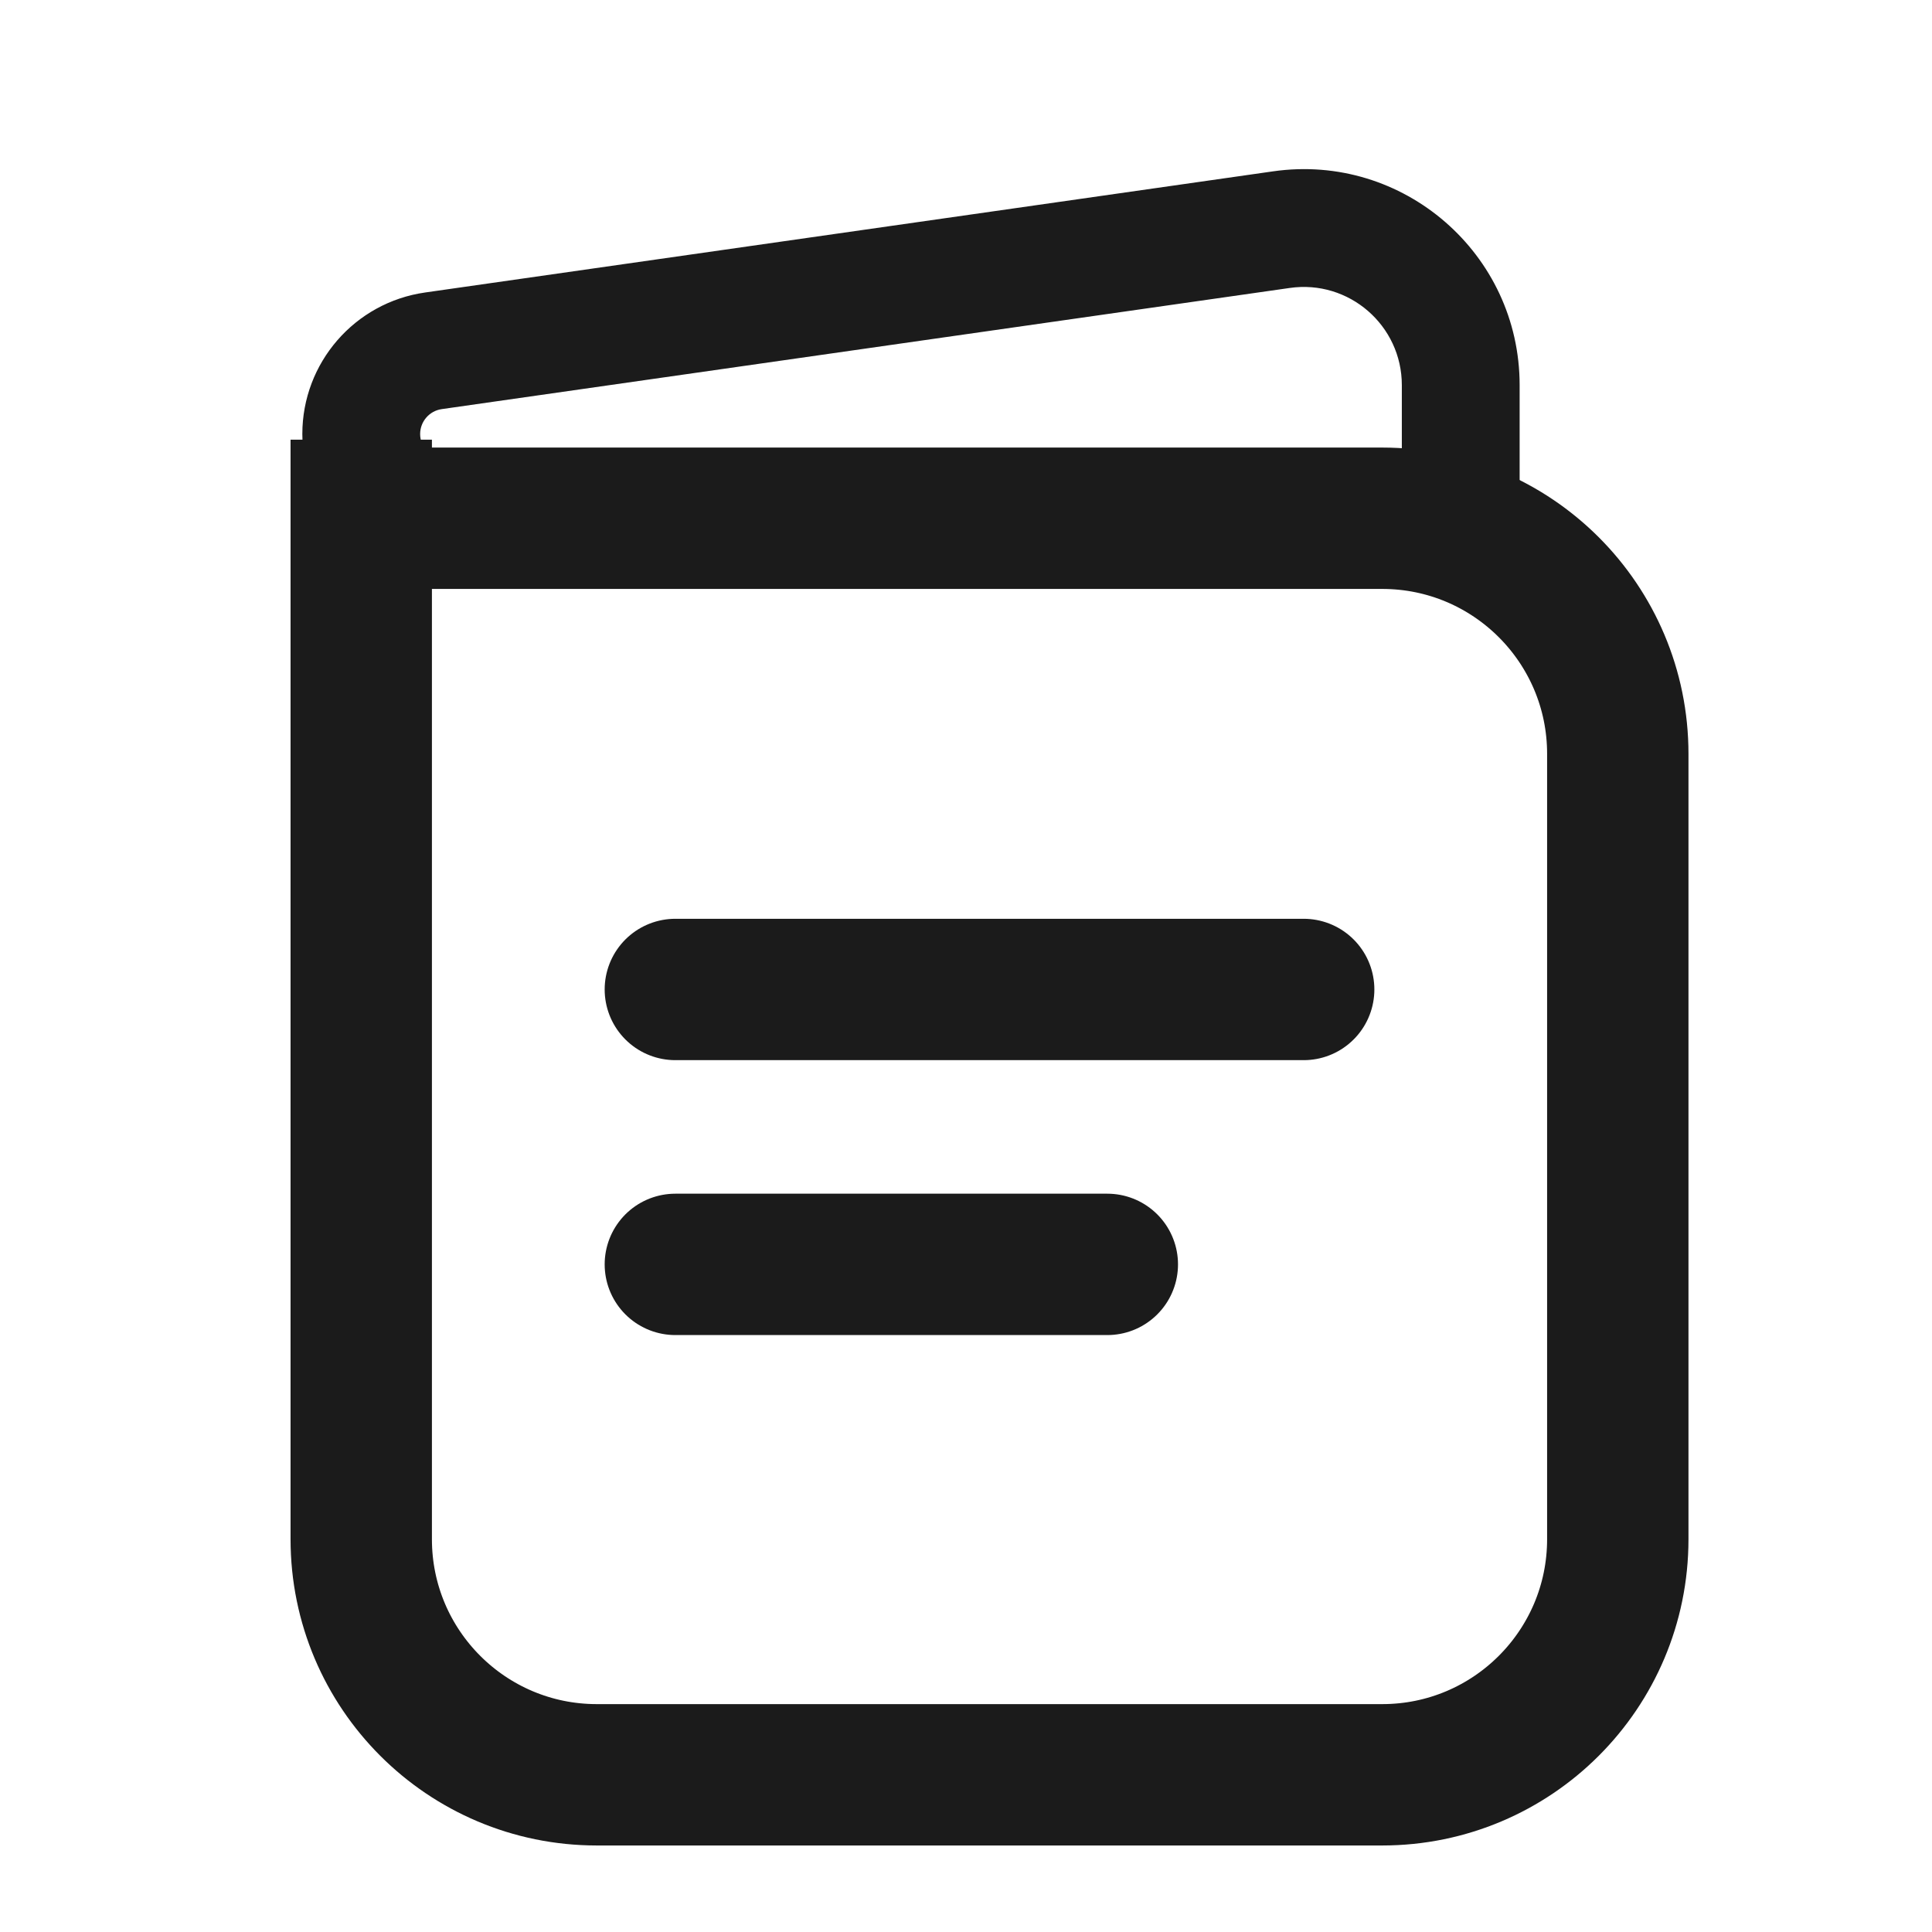
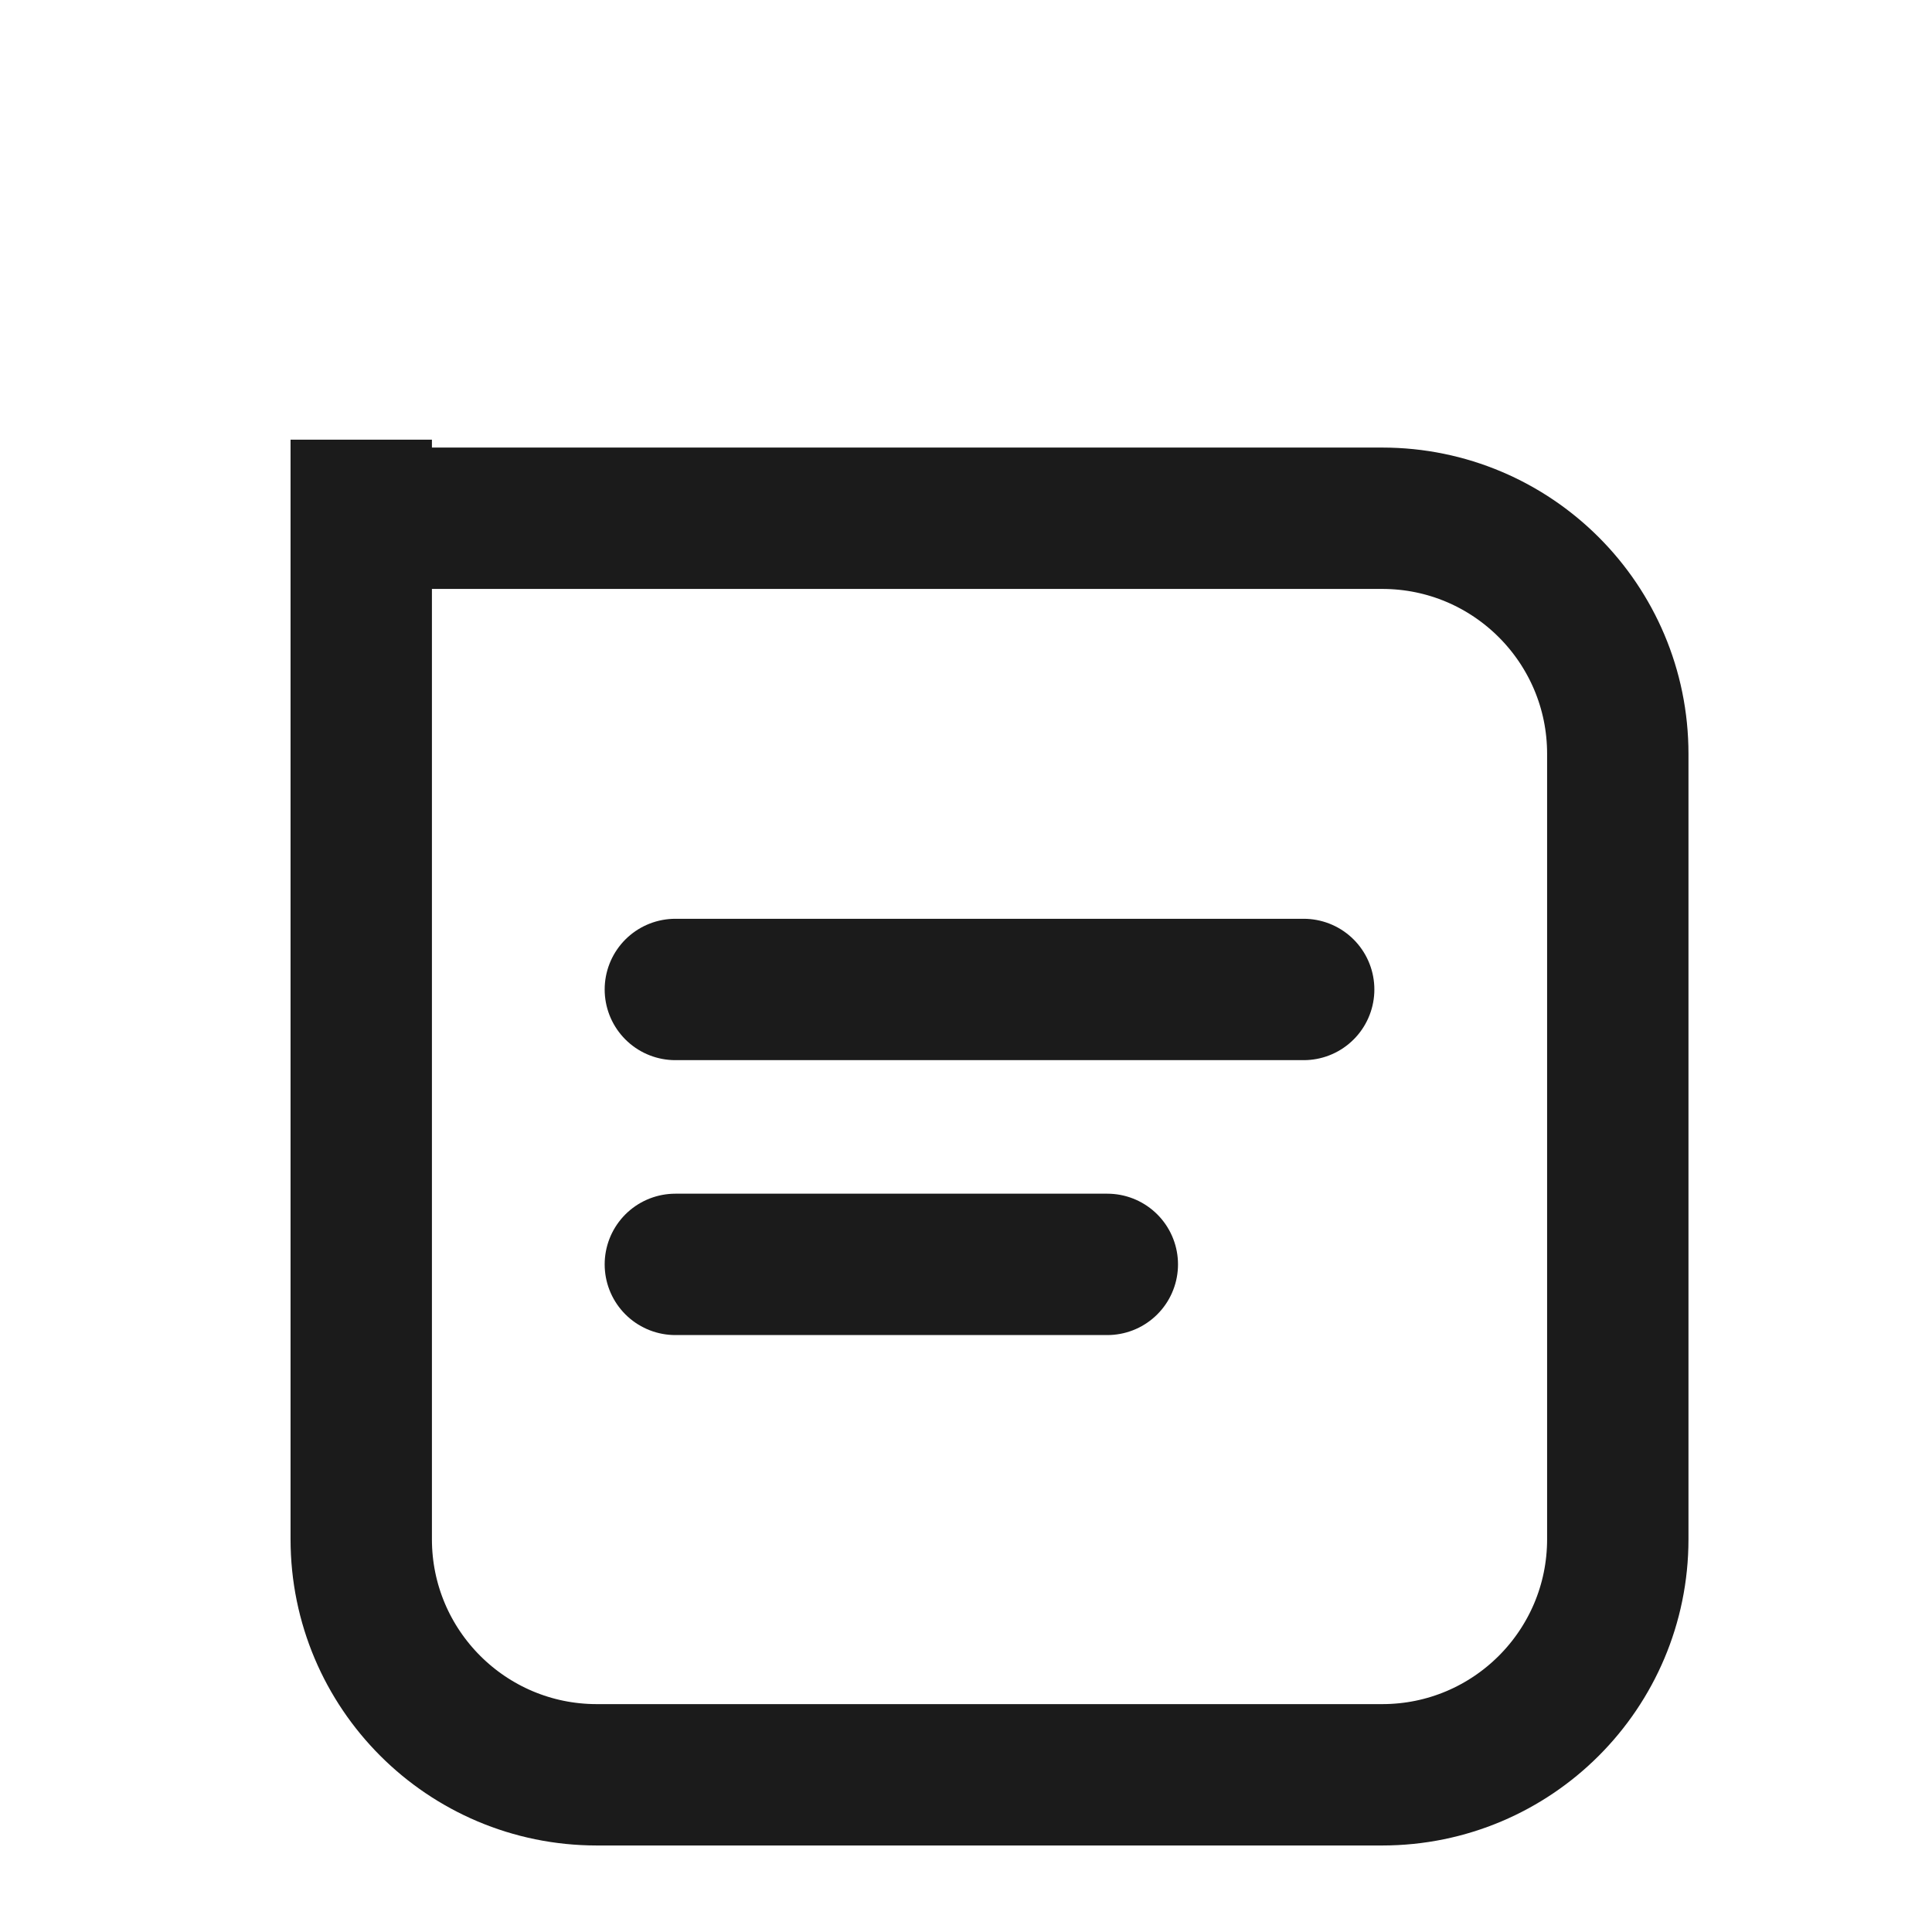
<svg xmlns="http://www.w3.org/2000/svg" width="41" height="41" viewBox="0 0 41 41" fill="none">
  <path d="M7.666 10.998V32.664C7.666 35.426 9.904 37.664 12.666 37.664H29.332C32.094 37.664 34.332 35.426 34.332 32.664V15.998C34.332 13.236 32.094 10.998 29.332 10.998H7.666ZM7.666 10.998V9.331" stroke="#1B1B1B" stroke-width="3" />
-   <path d="M30.999 10.996V12.246H32.249V10.996H30.999ZM9.451 12.246H30.999V9.746H9.451V12.246ZM32.249 10.996V8.173H29.749V10.996H32.249ZM27.018 3.636L9.022 6.207L9.375 8.682L27.371 6.111L27.018 3.636ZM9.022 6.207C7.526 6.42 6.416 7.701 6.416 9.211H8.916C8.916 8.945 9.112 8.719 9.375 8.682L9.022 6.207ZM32.249 8.173C32.249 5.384 29.779 3.241 27.018 3.636L27.371 6.111C28.626 5.931 29.749 6.905 29.749 8.173H32.249ZM9.451 9.746C9.155 9.746 8.916 9.507 8.916 9.211H6.416C6.416 10.887 7.775 12.246 9.451 12.246V9.746Z" fill="#1B1B1B" />
  <path d="M14.332 20.998H27.666" stroke="#1B1B1B" stroke-width="3" stroke-linecap="round" />
  <path d="M14.332 26.832H23.499" stroke="#1B1B1B" stroke-width="3" stroke-linecap="round" />
</svg>